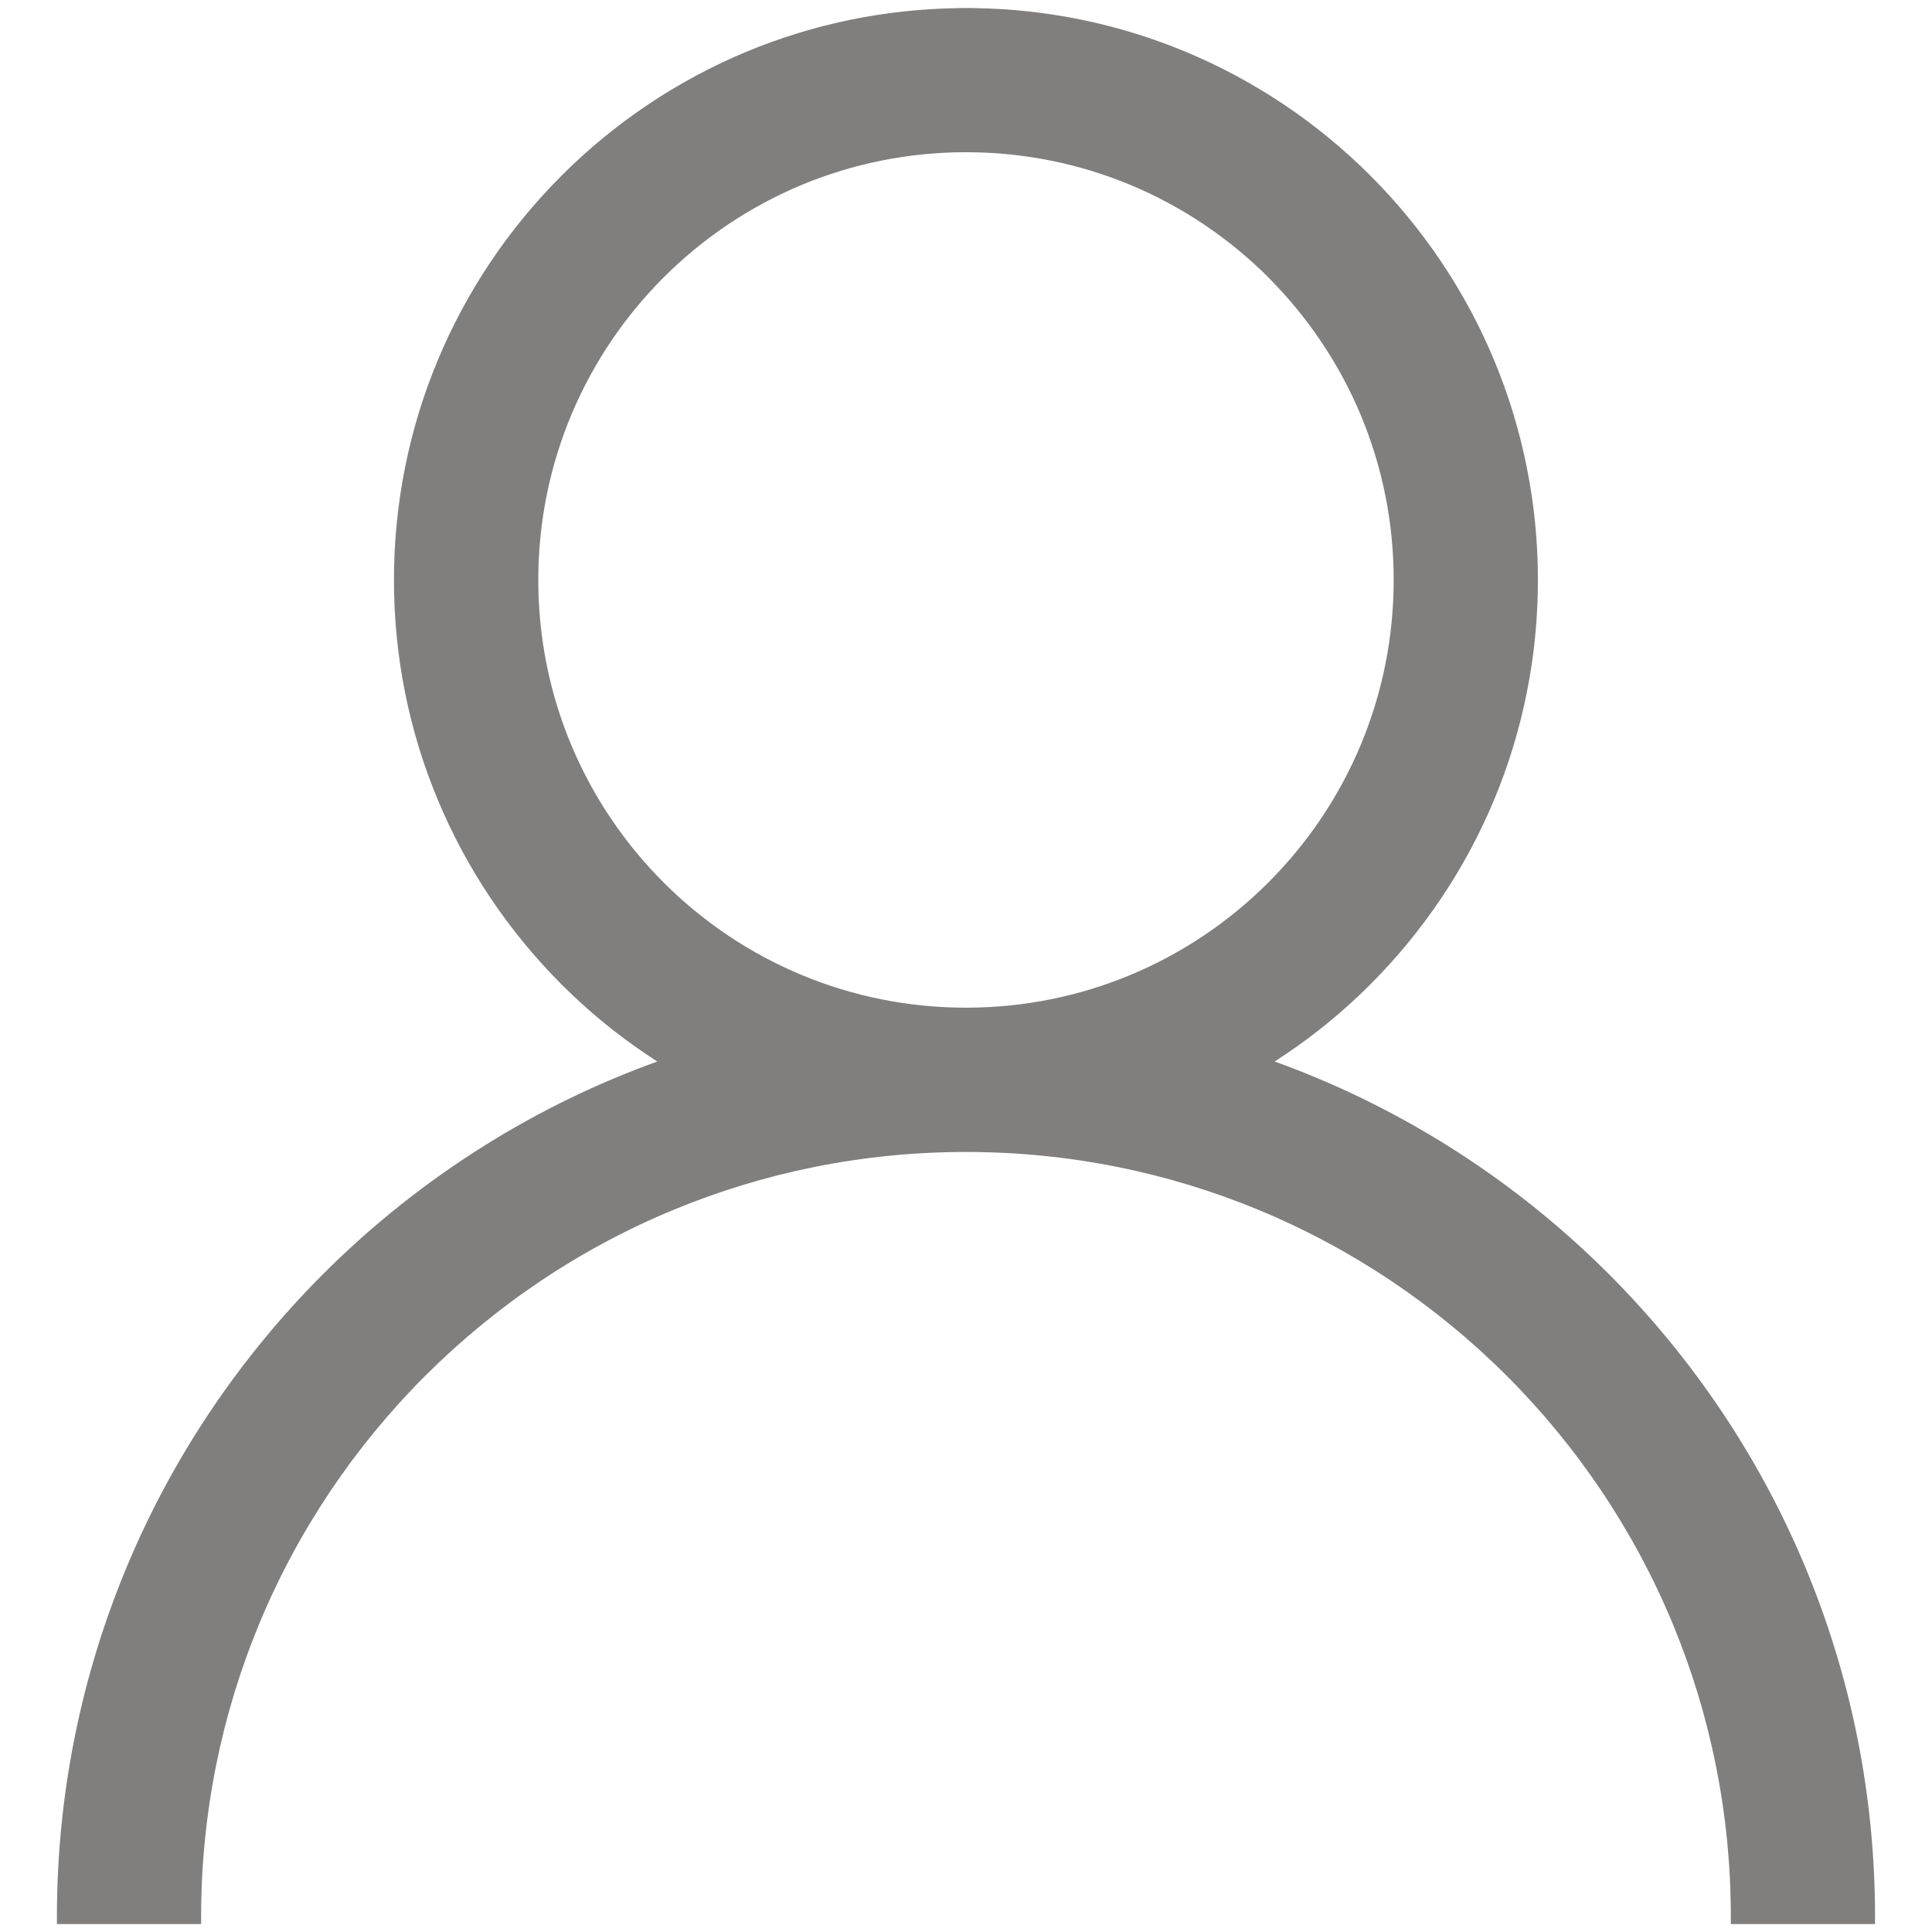
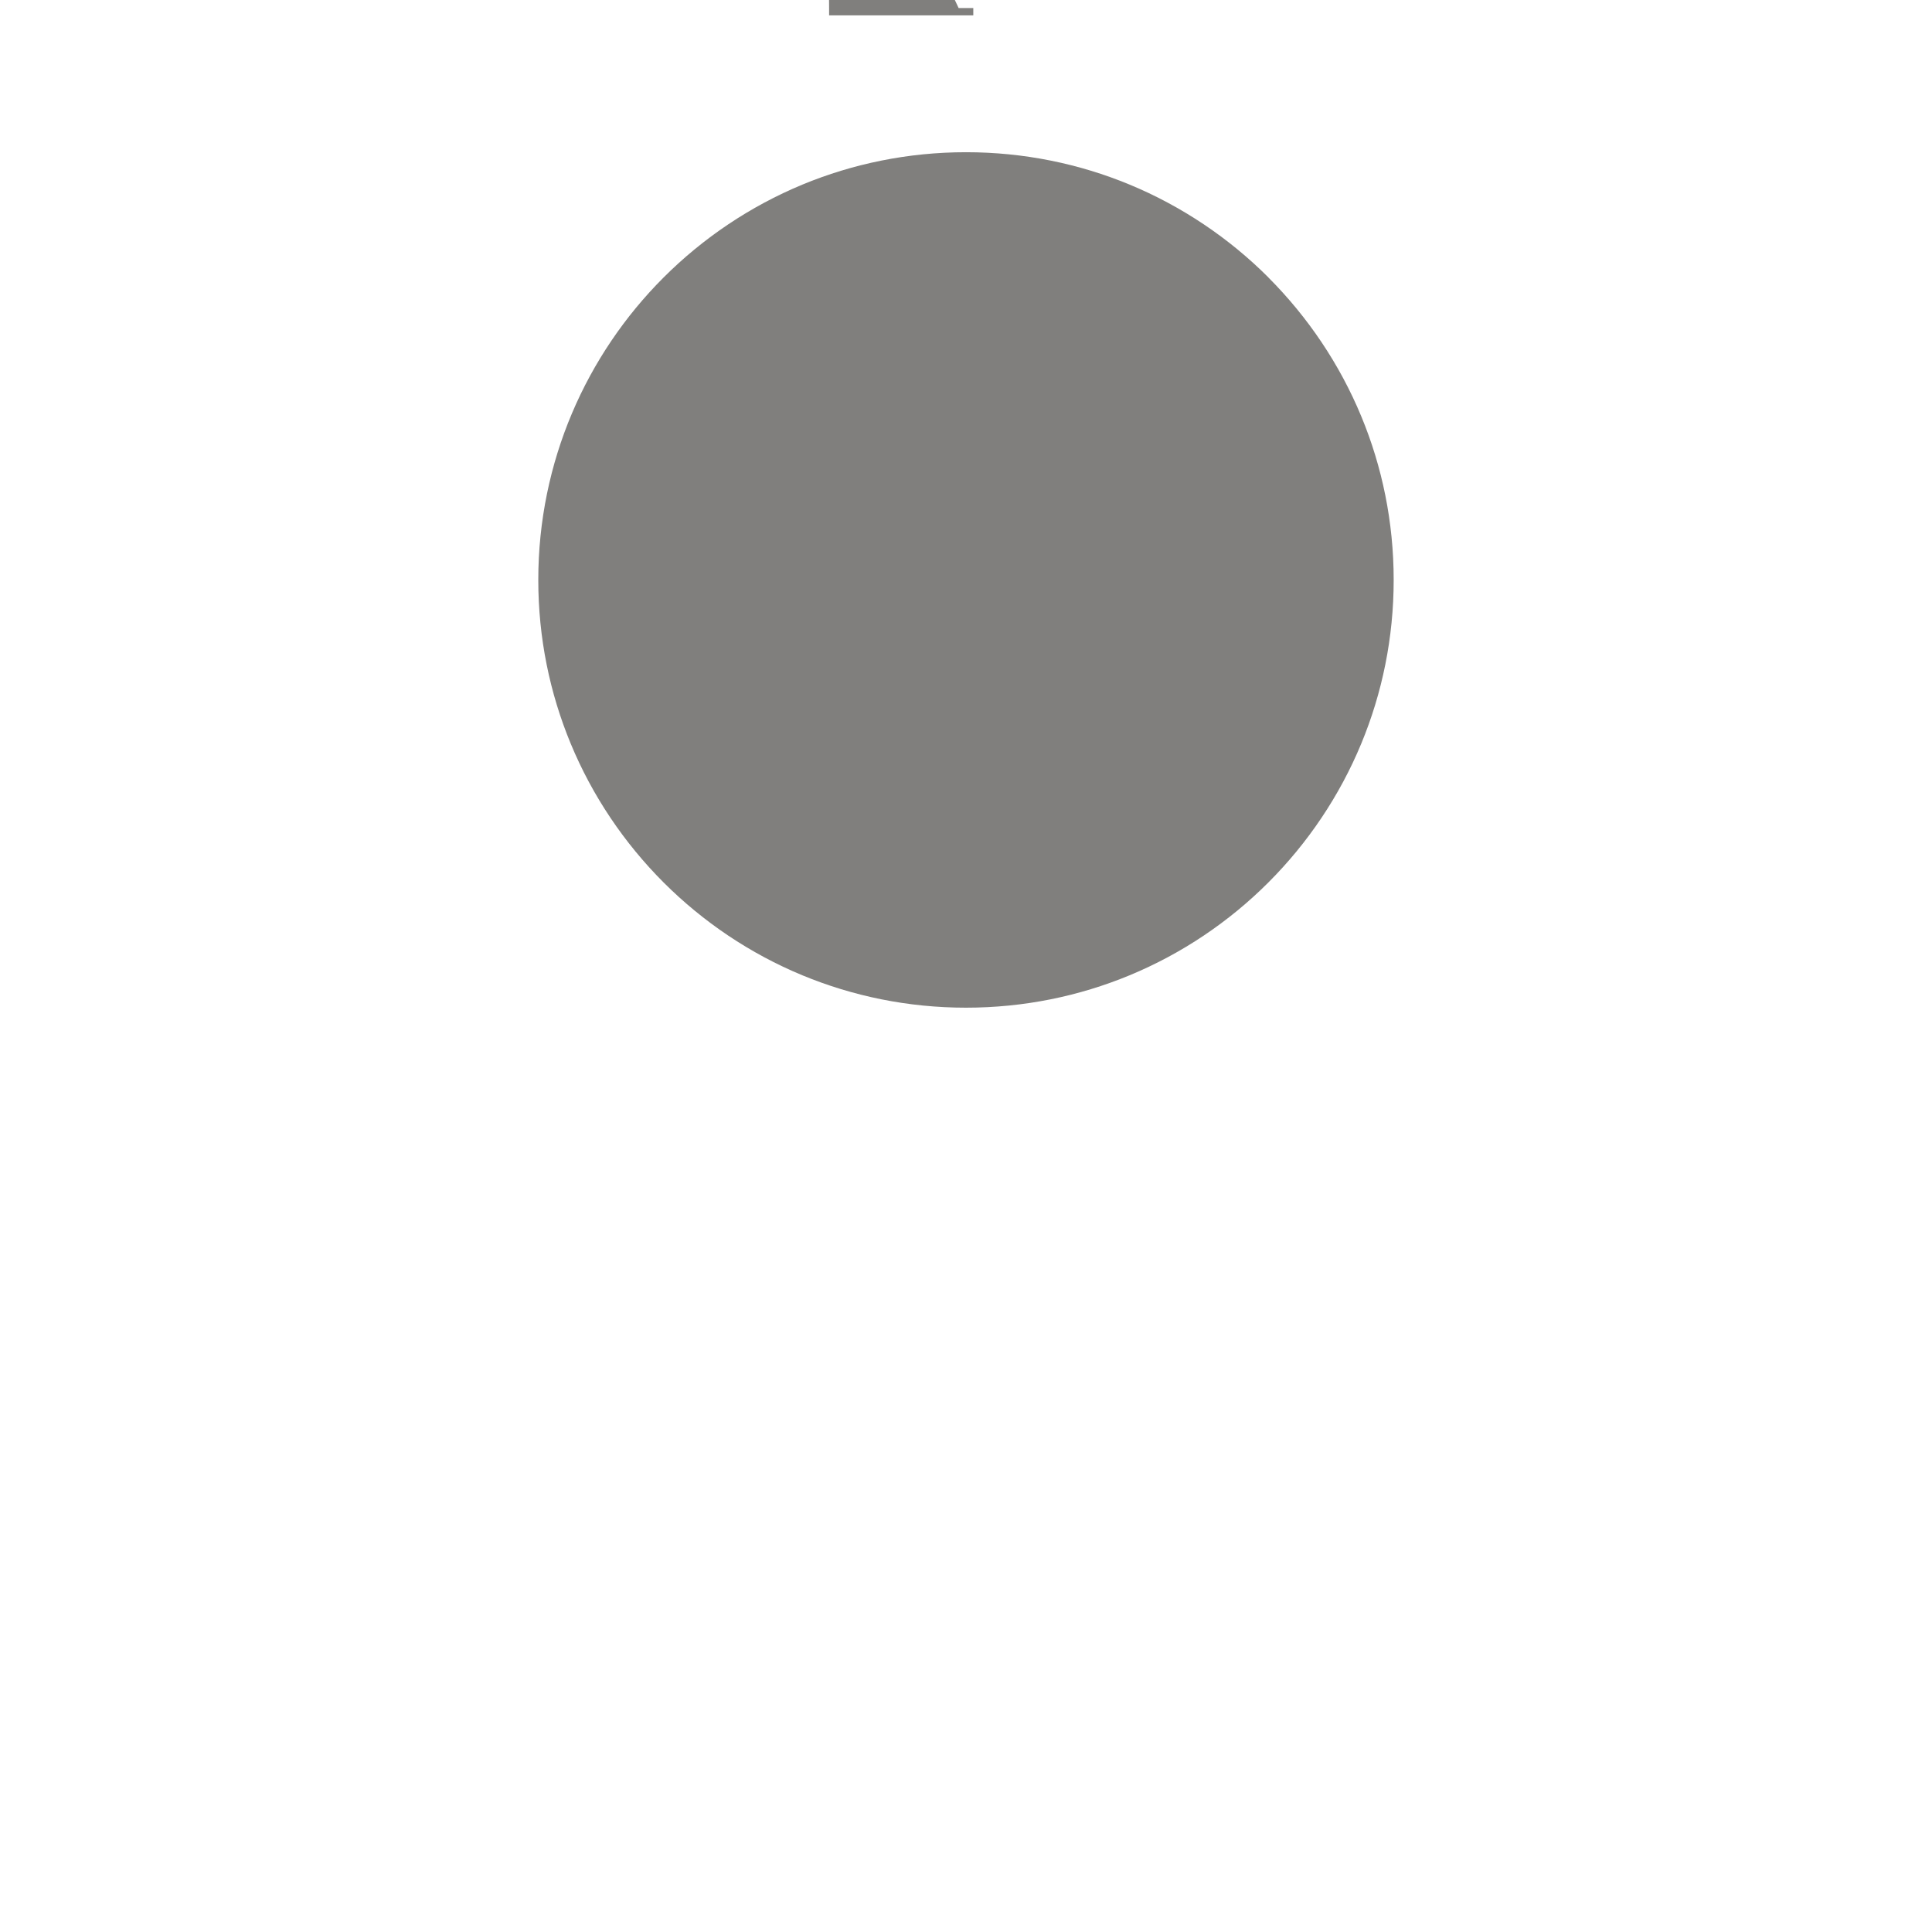
<svg xmlns="http://www.w3.org/2000/svg" xml:space="preserve" width="8.537mm" height="8.537mm" version="1.1" style="shape-rendering:geometricPrecision; text-rendering:geometricPrecision; image-rendering:optimizeQuality; fill-rule:evenodd; clip-rule:evenodd" viewBox="0 0 488.09 488.08">
  <defs>
    <style type="text/css">
   
    .fil1 {fill:none}
    .fil0 {fill:#807F7D;fill-rule:nonzero}
   
  </style>
  </defs>
  <g id="Слой_x0020_1">
-     <path class="fil0" d="M242.19 2.04l0.03 -0.01 0.91 -0.01 0.91 0 0 -0.01 0 0.01 0.91 0 0.91 0.01 0.03 0.01c18.87,0.23 36.9,4.1 53.39,10.93 17.68,7.33 33.6,18.06 46.91,31.38 13.33,13.32 24.07,29.24 31.39,46.91 7.05,17.04 10.95,35.7 10.95,55.25 0,19.56 -3.89,38.22 -10.95,55.26 -7.32,17.68 -18.07,33.6 -31.38,46.91 -4.11,4.12 -8.48,7.99 -13.06,11.59 -3.54,2.78 -7.27,5.43 -11.12,7.9 15.32,5.52 29.89,12.64 43.48,21.13 14.86,9.27 28.6,20.22 40.93,32.55 21.16,21.17 38.24,46.48 49.87,74.58 11.21,27.06 17.4,56.73 17.4,87.81l0 1.84 -36.43 0 0 -1.84c0,-26.18 -5.21,-51.15 -14.63,-73.9 -9.78,-23.63 -24.15,-44.93 -41.96,-62.74 -17.81,-17.81 -39.09,-32.16 -62.73,-41.95 -22.75,-9.42 -47.72,-14.63 -73.91,-14.63 -26.18,0 -51.16,5.21 -73.91,14.63 -23.64,9.78 -44.91,24.14 -62.73,41.95 -17.81,17.81 -32.18,39.11 -41.96,62.74 -9.42,22.75 -14.63,47.72 -14.63,73.9l0 1.84 -36.43 0 0 -1.84c0,-31.08 6.19,-60.75 17.4,-87.81 11.63,-28.11 28.71,-53.42 49.86,-74.58 12.33,-12.33 26.07,-23.27 40.93,-32.55 13.59,-8.49 28.16,-15.61 43.48,-21.13 -3.85,-2.48 -7.58,-5.12 -11.12,-7.9 -4.59,-3.6 -8.95,-7.47 -13.06,-11.58 -13.32,-13.32 -24.06,-29.24 -31.38,-46.91 -7.07,-17.03 -10.96,-35.7 -10.96,-55.26 0,-19.55 3.89,-38.21 10.95,-55.24 7.32,-17.68 18.07,-33.6 31.39,-46.91 13.32,-13.33 29.24,-24.06 46.91,-31.39 16.49,-6.83 34.52,-10.69 53.39,-10.93zm78.27 68.06c-9.96,-9.96 -21.87,-17.99 -35.08,-23.47 -12.71,-5.26 -26.68,-8.18 -41.33,-8.18 -14.65,0 -28.61,2.92 -41.33,8.18 -13.21,5.48 -25.12,13.51 -35.08,23.47 -19.55,19.55 -31.65,46.58 -31.65,76.41 0,14.65 2.91,28.61 8.18,41.33 5.47,13.22 13.51,25.12 23.47,35.09 9.96,9.96 21.87,18 35.07,23.46 12.73,5.27 26.69,8.18 41.33,8.18 14.65,0 28.61,-2.91 41.33,-8.18 13.21,-5.47 25.12,-13.5 35.07,-23.46 9.96,-9.96 18,-21.87 23.47,-35.09 5.27,-12.73 8.18,-26.69 8.18,-41.33 0,-14.65 -2.91,-28.61 -8.18,-41.32 -5.47,-13.21 -13.52,-25.12 -23.47,-35.09z" />
-     <rect class="fil1" x="0" y="-0" width="488.09" height="488.08" />
+     <path class="fil0" d="M242.19 2.04l0.03 -0.01 0.91 -0.01 0.91 0 0 -0.01 0 0.01 0.91 0 0.91 0.01 0.03 0.01l0 1.84 -36.43 0 0 -1.84c0,-26.18 -5.21,-51.15 -14.63,-73.9 -9.78,-23.63 -24.15,-44.93 -41.96,-62.74 -17.81,-17.81 -39.09,-32.16 -62.73,-41.95 -22.75,-9.42 -47.72,-14.63 -73.91,-14.63 -26.18,0 -51.16,5.21 -73.91,14.63 -23.64,9.78 -44.91,24.14 -62.73,41.95 -17.81,17.81 -32.18,39.11 -41.96,62.74 -9.42,22.75 -14.63,47.72 -14.63,73.9l0 1.84 -36.43 0 0 -1.84c0,-31.08 6.19,-60.75 17.4,-87.81 11.63,-28.11 28.71,-53.42 49.86,-74.58 12.33,-12.33 26.07,-23.27 40.93,-32.55 13.59,-8.49 28.16,-15.61 43.48,-21.13 -3.85,-2.48 -7.58,-5.12 -11.12,-7.9 -4.59,-3.6 -8.95,-7.47 -13.06,-11.58 -13.32,-13.32 -24.06,-29.24 -31.38,-46.91 -7.07,-17.03 -10.96,-35.7 -10.96,-55.26 0,-19.55 3.89,-38.21 10.95,-55.24 7.32,-17.68 18.07,-33.6 31.39,-46.91 13.32,-13.33 29.24,-24.06 46.91,-31.39 16.49,-6.83 34.52,-10.69 53.39,-10.93zm78.27 68.06c-9.96,-9.96 -21.87,-17.99 -35.08,-23.47 -12.71,-5.26 -26.68,-8.18 -41.33,-8.18 -14.65,0 -28.61,2.92 -41.33,8.18 -13.21,5.48 -25.12,13.51 -35.08,23.47 -19.55,19.55 -31.65,46.58 -31.65,76.41 0,14.65 2.91,28.61 8.18,41.33 5.47,13.22 13.51,25.12 23.47,35.09 9.96,9.96 21.87,18 35.07,23.46 12.73,5.27 26.69,8.18 41.33,8.18 14.65,0 28.61,-2.91 41.33,-8.18 13.21,-5.47 25.12,-13.5 35.07,-23.46 9.96,-9.96 18,-21.87 23.47,-35.09 5.27,-12.73 8.18,-26.69 8.18,-41.33 0,-14.65 -2.91,-28.61 -8.18,-41.32 -5.47,-13.21 -13.52,-25.12 -23.47,-35.09z" />
  </g>
</svg>